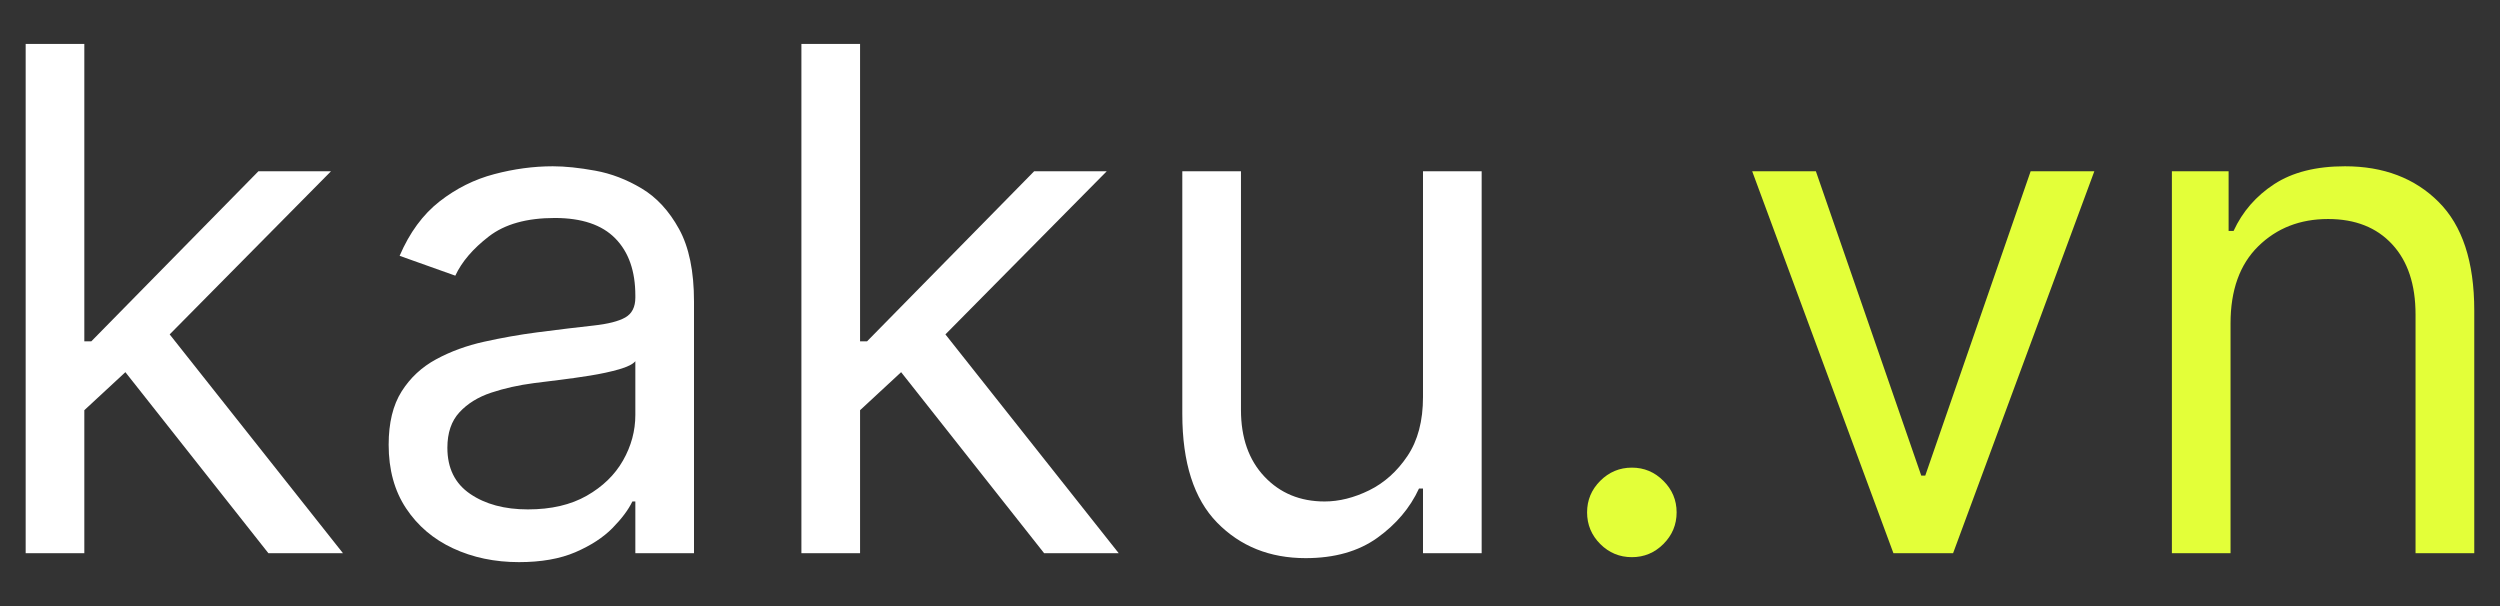
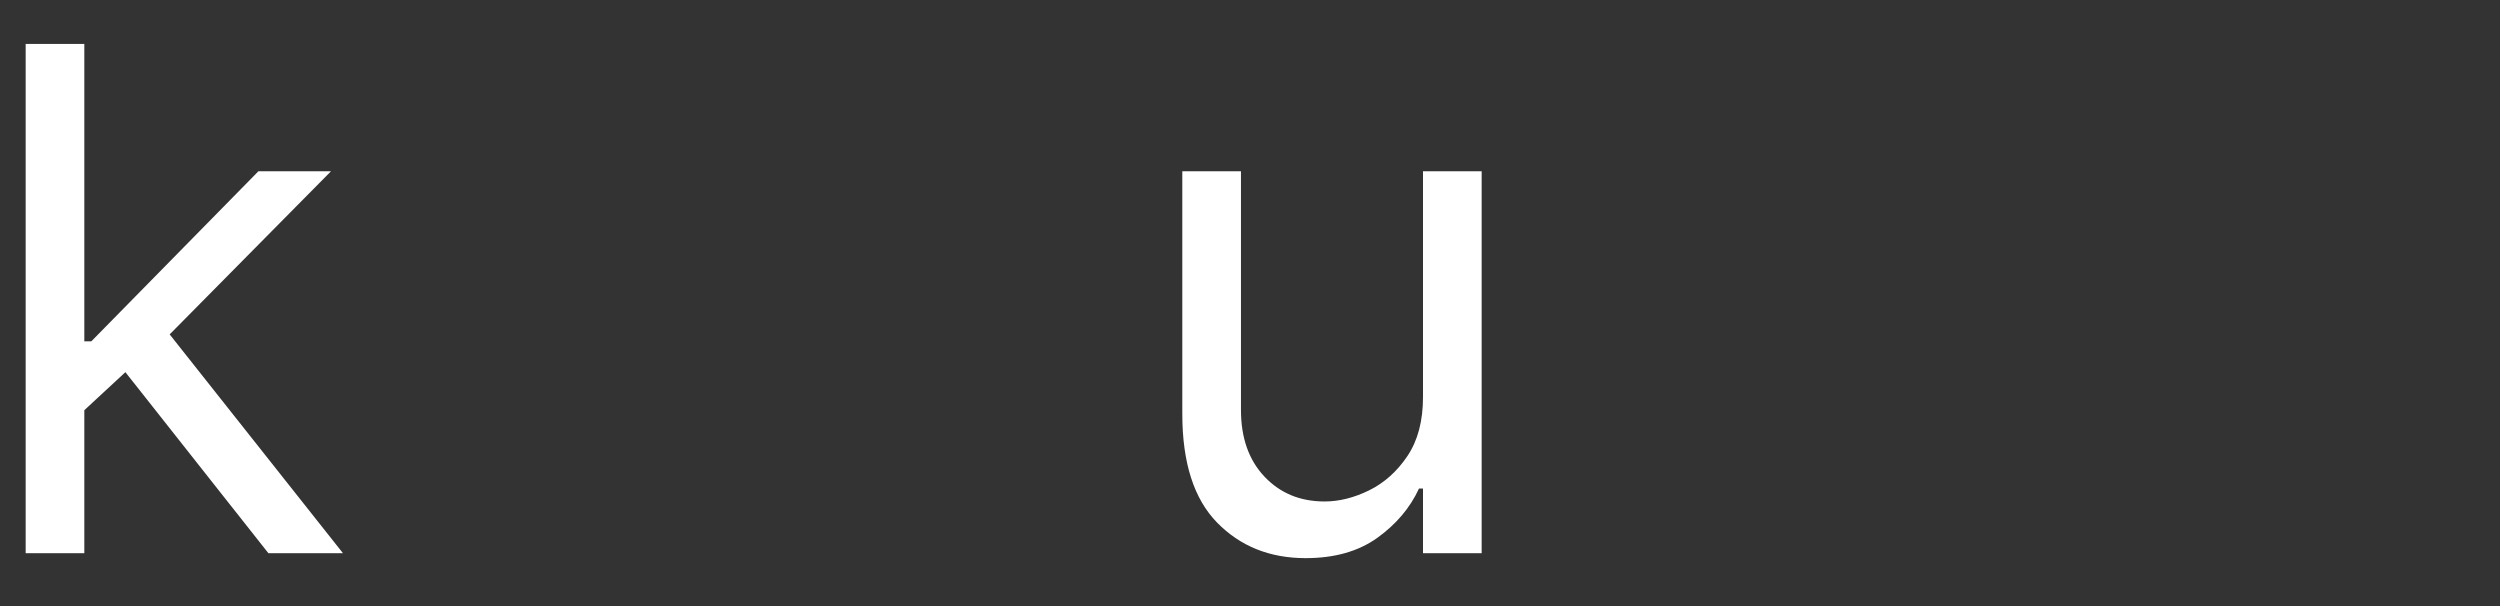
<svg xmlns="http://www.w3.org/2000/svg" width="808" viewBox="0 0 606 147" height="196" preserveAspectRatio="xMidYMid meet">
  <rect x="0" y="0" width="606" height="147" fill="#333333" stroke="none" />
  <defs>
    <g />
  </defs>
  <g fill="#ffffff" fill-opacity="1">
    <g transform="translate(-6.794, 134.088)">
      <g>
        <path d="M 13.016 0 L 13.016 -123.438 L 27.234 -123.438 L 27.234 -51.344 L 28.922 -51.344 L 69.438 -92.578 L 87.031 -92.578 L 47.922 -53.031 L 89.922 0 L 71.844 0 L 37.188 -43.875 L 27.234 -34.656 L 27.234 0 Z M 13.016 0 " />
      </g>
    </g>
  </g>
  <g fill="#ffffff" fill-opacity="1">
    <g transform="translate(85.538, 134.088)">
      <g>
-         <path d="M 40.266 2.172 C 34.391 2.172 29.062 1.055 24.281 -1.172 C 19.5 -3.398 15.703 -6.633 12.891 -10.875 C 10.078 -15.113 8.672 -20.25 8.672 -26.281 C 8.672 -31.582 9.719 -35.891 11.812 -39.203 C 13.906 -42.516 16.695 -45.113 20.188 -47 C 23.688 -48.895 27.555 -50.312 31.797 -51.25 C 36.035 -52.195 40.301 -52.953 44.594 -53.516 C 50.219 -54.242 54.785 -54.797 58.297 -55.172 C 61.816 -55.555 64.391 -56.207 66.016 -57.125 C 67.648 -58.051 68.469 -59.66 68.469 -61.953 L 68.469 -62.438 C 68.469 -68.383 66.848 -73.004 63.609 -76.297 C 60.379 -79.598 55.488 -81.25 48.938 -81.25 C 42.145 -81.25 36.82 -79.758 32.969 -76.781 C 29.113 -73.812 26.398 -70.641 24.828 -67.266 L 11.328 -72.078 C 13.742 -77.703 16.969 -82.094 21 -85.25 C 25.039 -88.406 29.461 -90.613 34.266 -91.875 C 39.066 -93.145 43.797 -93.781 48.453 -93.781 C 51.43 -93.781 54.859 -93.426 58.734 -92.719 C 62.609 -92.02 66.363 -90.582 70 -88.406 C 73.633 -86.238 76.656 -82.961 79.062 -78.578 C 81.477 -74.203 82.688 -68.344 82.688 -61 L 82.688 0 L 68.469 0 L 68.469 -12.531 L 67.75 -12.531 C 66.781 -10.52 65.172 -8.367 62.922 -6.078 C 60.672 -3.797 57.676 -1.848 53.938 -0.234 C 50.207 1.367 45.648 2.172 40.266 2.172 Z M 42.422 -10.609 C 48.055 -10.609 52.812 -11.711 56.688 -13.922 C 60.562 -16.129 63.492 -18.977 65.484 -22.469 C 67.473 -25.969 68.469 -29.648 68.469 -33.516 L 68.469 -46.531 C 67.863 -45.801 66.547 -45.145 64.516 -44.562 C 62.484 -43.977 60.148 -43.473 57.516 -43.047 C 54.891 -42.629 52.344 -42.27 49.875 -41.969 C 47.406 -41.676 45.406 -41.426 43.875 -41.219 C 40.176 -40.738 36.727 -39.969 33.531 -38.906 C 30.344 -37.844 27.773 -36.254 25.828 -34.141 C 23.879 -32.035 22.906 -29.172 22.906 -25.547 C 22.906 -20.609 24.742 -16.883 28.422 -14.375 C 32.098 -11.863 36.766 -10.609 42.422 -10.609 Z M 42.422 -10.609 " />
-       </g>
+         </g>
    </g>
  </g>
  <g fill="#ffffff" fill-opacity="1">
    <g transform="translate(181.245, 134.088)">
      <g>
-         <path d="M 13.016 0 L 13.016 -123.438 L 27.234 -123.438 L 27.234 -51.344 L 28.922 -51.344 L 69.438 -92.578 L 87.031 -92.578 L 47.922 -53.031 L 89.922 0 L 71.844 0 L 37.188 -43.875 L 27.234 -34.656 L 27.234 0 Z M 13.016 0 " />
-       </g>
+         </g>
    </g>
  </g>
  <g fill="#ffffff" fill-opacity="1">
    <g transform="translate(273.576, 134.088)">
      <g>
        <path d="M 71.359 -37.844 L 71.359 -92.578 L 85.578 -92.578 L 85.578 0 L 71.359 0 L 71.359 -15.672 L 70.391 -15.672 C 68.223 -10.973 64.848 -6.984 60.266 -3.703 C 55.691 -0.43 49.906 1.203 42.906 1.203 C 34.227 1.203 27.078 -1.664 21.453 -7.406 C 15.828 -13.156 13.016 -21.938 13.016 -33.75 L 13.016 -92.578 L 27.234 -92.578 L 27.234 -34.719 C 27.234 -27.969 29.129 -22.582 32.922 -18.562 C 36.723 -14.539 41.582 -12.531 47.5 -12.531 C 51.031 -12.531 54.633 -13.43 58.312 -15.234 C 61.988 -17.047 65.082 -19.82 67.594 -23.562 C 70.102 -27.301 71.359 -32.062 71.359 -37.844 Z M 71.359 -37.844 " />
      </g>
    </g>
  </g>
  <g fill="#e3ff39" fill-opacity="1">
    <g transform="translate(372.179, 134.088)">
      <g>
-         <path d="M 23.391 0.969 C 20.41 0.969 17.852 -0.094 15.719 -2.219 C 13.594 -4.352 12.531 -6.91 12.531 -9.891 C 12.531 -12.859 13.594 -15.406 15.719 -17.531 C 17.852 -19.664 20.41 -20.734 23.391 -20.734 C 26.359 -20.734 28.906 -19.664 31.031 -17.531 C 33.164 -15.406 34.234 -12.859 34.234 -9.891 C 34.234 -6.91 33.164 -4.352 31.031 -2.219 C 28.906 -0.094 26.359 0.969 23.391 0.969 Z M 23.391 0.969 " />
-       </g>
+         </g>
    </g>
  </g>
  <g fill="#e3ff39" fill-opacity="1">
    <g transform="translate(418.948, 134.088)">
      <g>
-         <path d="M 88.719 -92.578 L 54.484 0 L 40.016 0 L 5.781 -92.578 L 21.219 -92.578 L 46.766 -18.797 L 47.734 -18.797 L 73.281 -92.578 Z M 88.719 -92.578 " />
-       </g>
+         </g>
    </g>
  </g>
  <g fill="#e3ff39" fill-opacity="1">
    <g transform="translate(513.449, 134.088)">
      <g>
-         <path d="M 27.234 -55.688 L 27.234 0 L 13.016 0 L 13.016 -92.578 L 26.766 -92.578 L 26.766 -78.109 L 27.969 -78.109 C 30.133 -82.805 33.426 -86.594 37.844 -89.469 C 42.27 -92.344 47.977 -93.781 54.969 -93.781 C 64.332 -93.781 71.895 -90.906 77.656 -85.156 C 83.426 -79.414 86.312 -70.641 86.312 -58.828 L 86.312 0 L 72.078 0 L 72.078 -57.859 C 72.078 -65.129 70.188 -70.801 66.406 -74.875 C 62.633 -78.957 57.457 -81 50.875 -81 C 44.082 -81 38.441 -78.797 33.953 -74.391 C 29.473 -69.992 27.234 -63.758 27.234 -55.688 Z M 27.234 -55.688 " />
-       </g>
+         </g>
    </g>
  </g>
</svg>